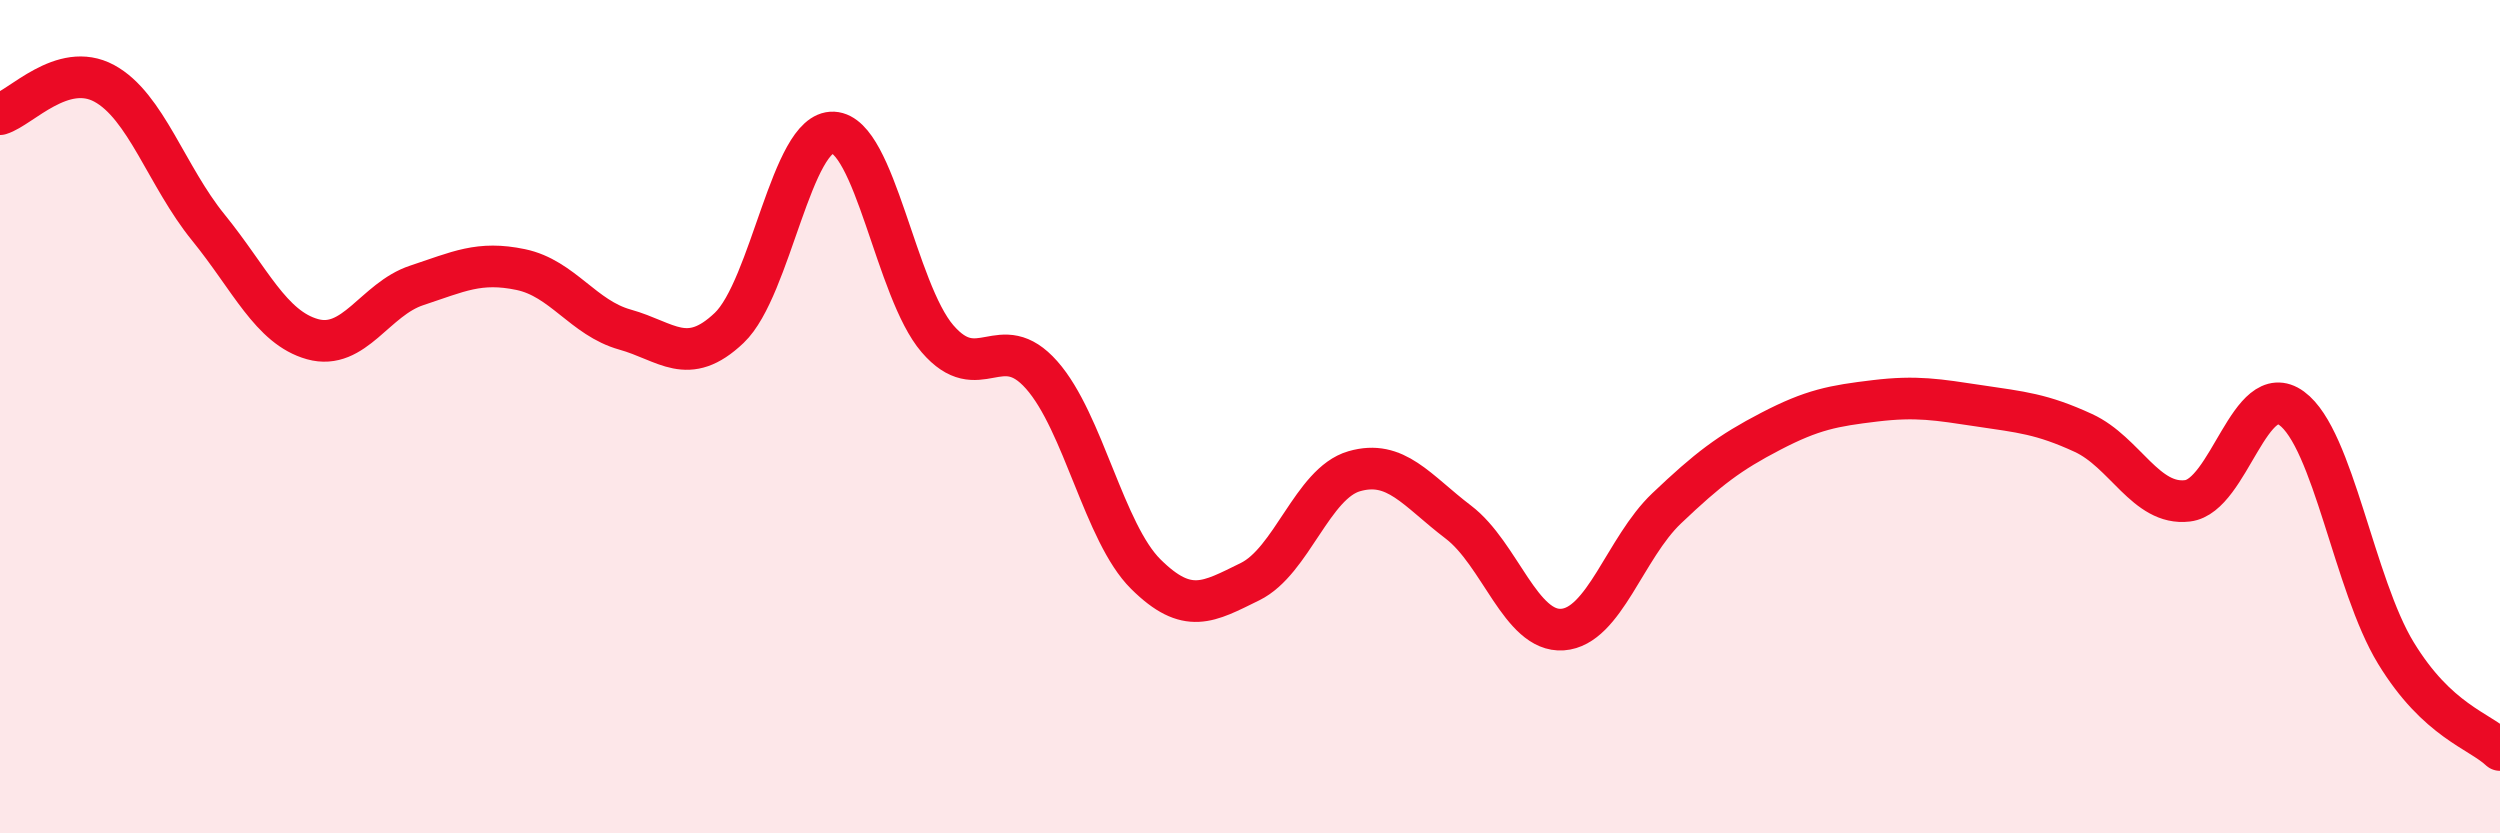
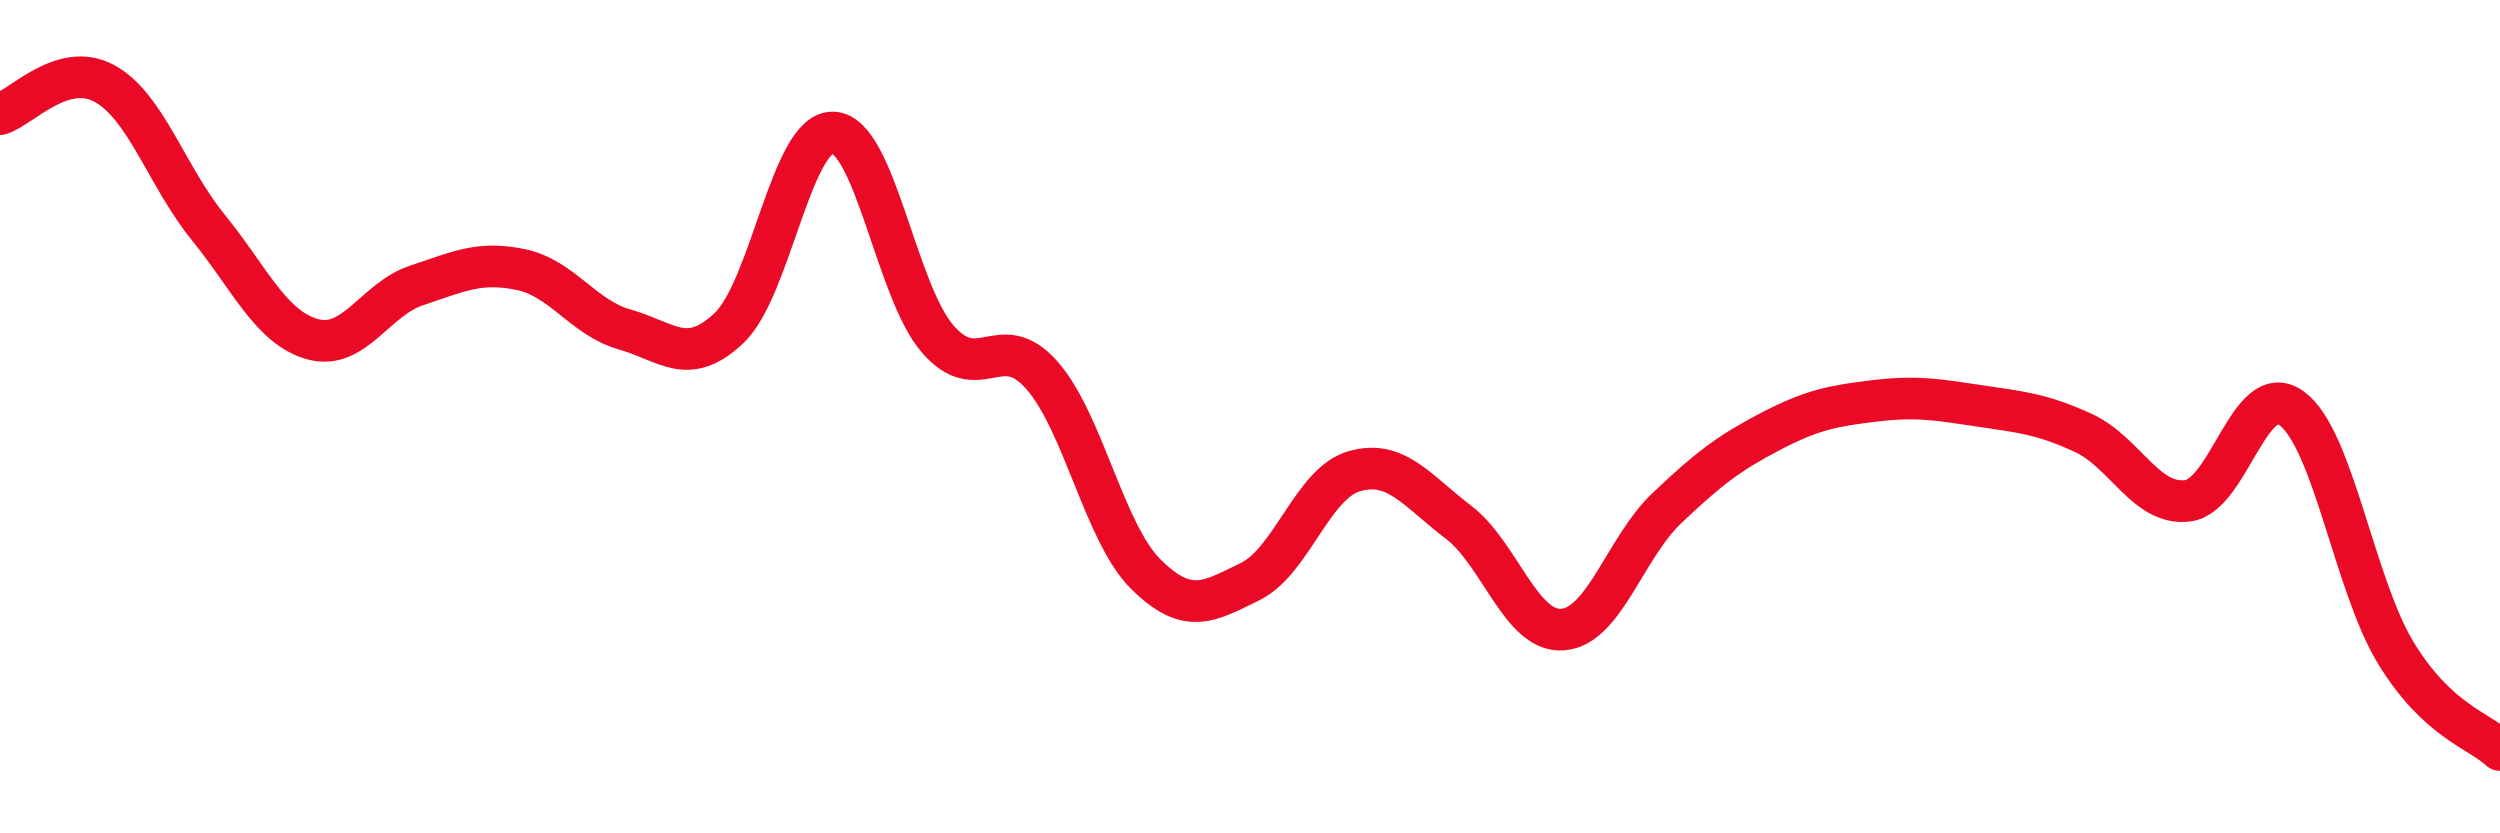
<svg xmlns="http://www.w3.org/2000/svg" width="60" height="20" viewBox="0 0 60 20">
-   <path d="M 0,2.74 C 0.5,2.59 1.5,1.46 2.5,2 C 3.5,2.54 4,4.23 5,5.46 C 6,6.69 6.5,7.86 7.5,8.14 C 8.5,8.42 9,7.18 10,6.85 C 11,6.52 11.5,6.26 12.5,6.47 C 13.5,6.68 14,7.63 15,7.91 C 16,8.19 16.5,8.82 17.5,7.87 C 18.5,6.92 19,3.13 20,3.18 C 21,3.23 21.5,6.97 22.5,8.13 C 23.5,9.29 24,7.87 25,9 C 26,10.13 26.5,12.79 27.5,13.78 C 28.5,14.77 29,14.45 30,13.96 C 31,13.47 31.5,11.6 32.5,11.31 C 33.5,11.02 34,11.77 35,12.53 C 36,13.29 36.5,15.18 37.5,15.11 C 38.5,15.04 39,13.15 40,12.2 C 41,11.25 41.5,10.87 42.5,10.35 C 43.5,9.83 44,9.74 45,9.62 C 46,9.5 46.5,9.59 47.5,9.74 C 48.5,9.89 49,9.93 50,10.39 C 51,10.85 51.5,12.14 52.5,12.02 C 53.5,11.9 54,9.07 55,9.8 C 56,10.53 56.5,14.03 57.5,15.67 C 58.5,17.31 59.5,17.53 60,18L60 20L0 20Z" fill="#EB0A25" opacity="0.1" stroke-linecap="round" stroke-linejoin="round" />
  <path d="M 0,2.74 C 0.5,2.59 1.5,1.46 2.5,2 C 3.5,2.54 4,4.23 5,5.46 C 6,6.69 6.5,7.86 7.5,8.14 C 8.5,8.42 9,7.18 10,6.85 C 11,6.52 11.5,6.26 12.5,6.47 C 13.5,6.68 14,7.63 15,7.91 C 16,8.19 16.5,8.82 17.5,7.87 C 18.5,6.92 19,3.13 20,3.18 C 21,3.23 21.5,6.97 22.5,8.13 C 23.5,9.29 24,7.87 25,9 C 26,10.13 26.5,12.79 27.5,13.78 C 28.5,14.77 29,14.45 30,13.96 C 31,13.47 31.5,11.6 32.5,11.31 C 33.5,11.02 34,11.77 35,12.53 C 36,13.29 36.5,15.18 37.5,15.11 C 38.5,15.04 39,13.15 40,12.2 C 41,11.25 41.5,10.87 42.5,10.35 C 43.5,9.83 44,9.74 45,9.62 C 46,9.5 46.5,9.59 47.5,9.74 C 48.5,9.89 49,9.93 50,10.39 C 51,10.85 51.5,12.14 52.5,12.02 C 53.5,11.9 54,9.07 55,9.8 C 56,10.53 56.5,14.03 57.5,15.67 C 58.5,17.31 59.5,17.53 60,18" stroke="#EB0A25" stroke-width="1" fill="none" stroke-linecap="round" stroke-linejoin="round" />
</svg>